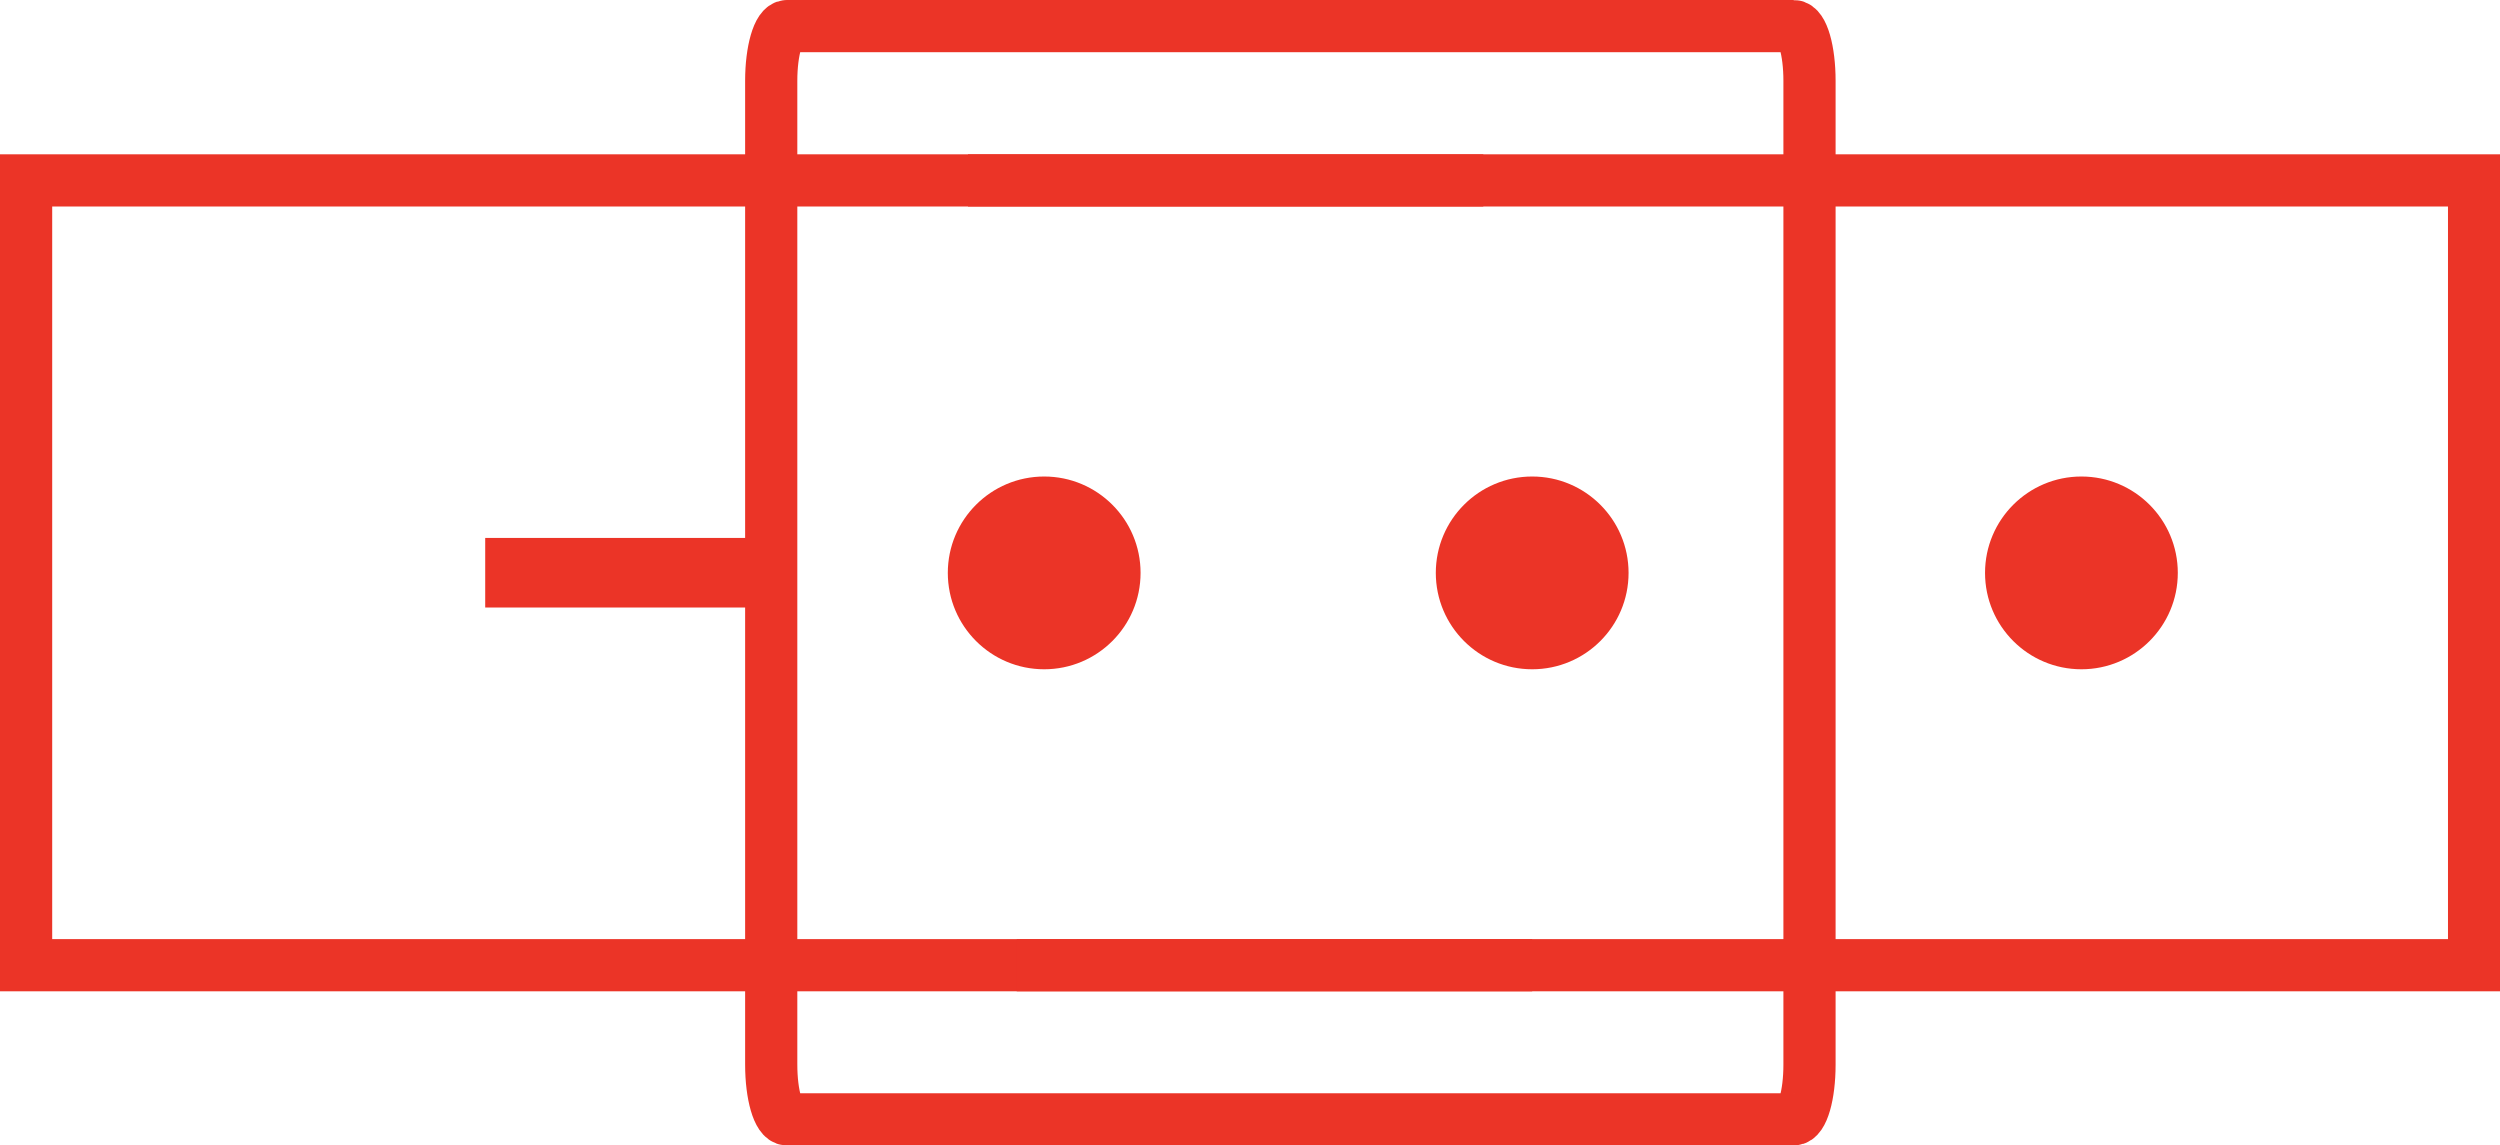
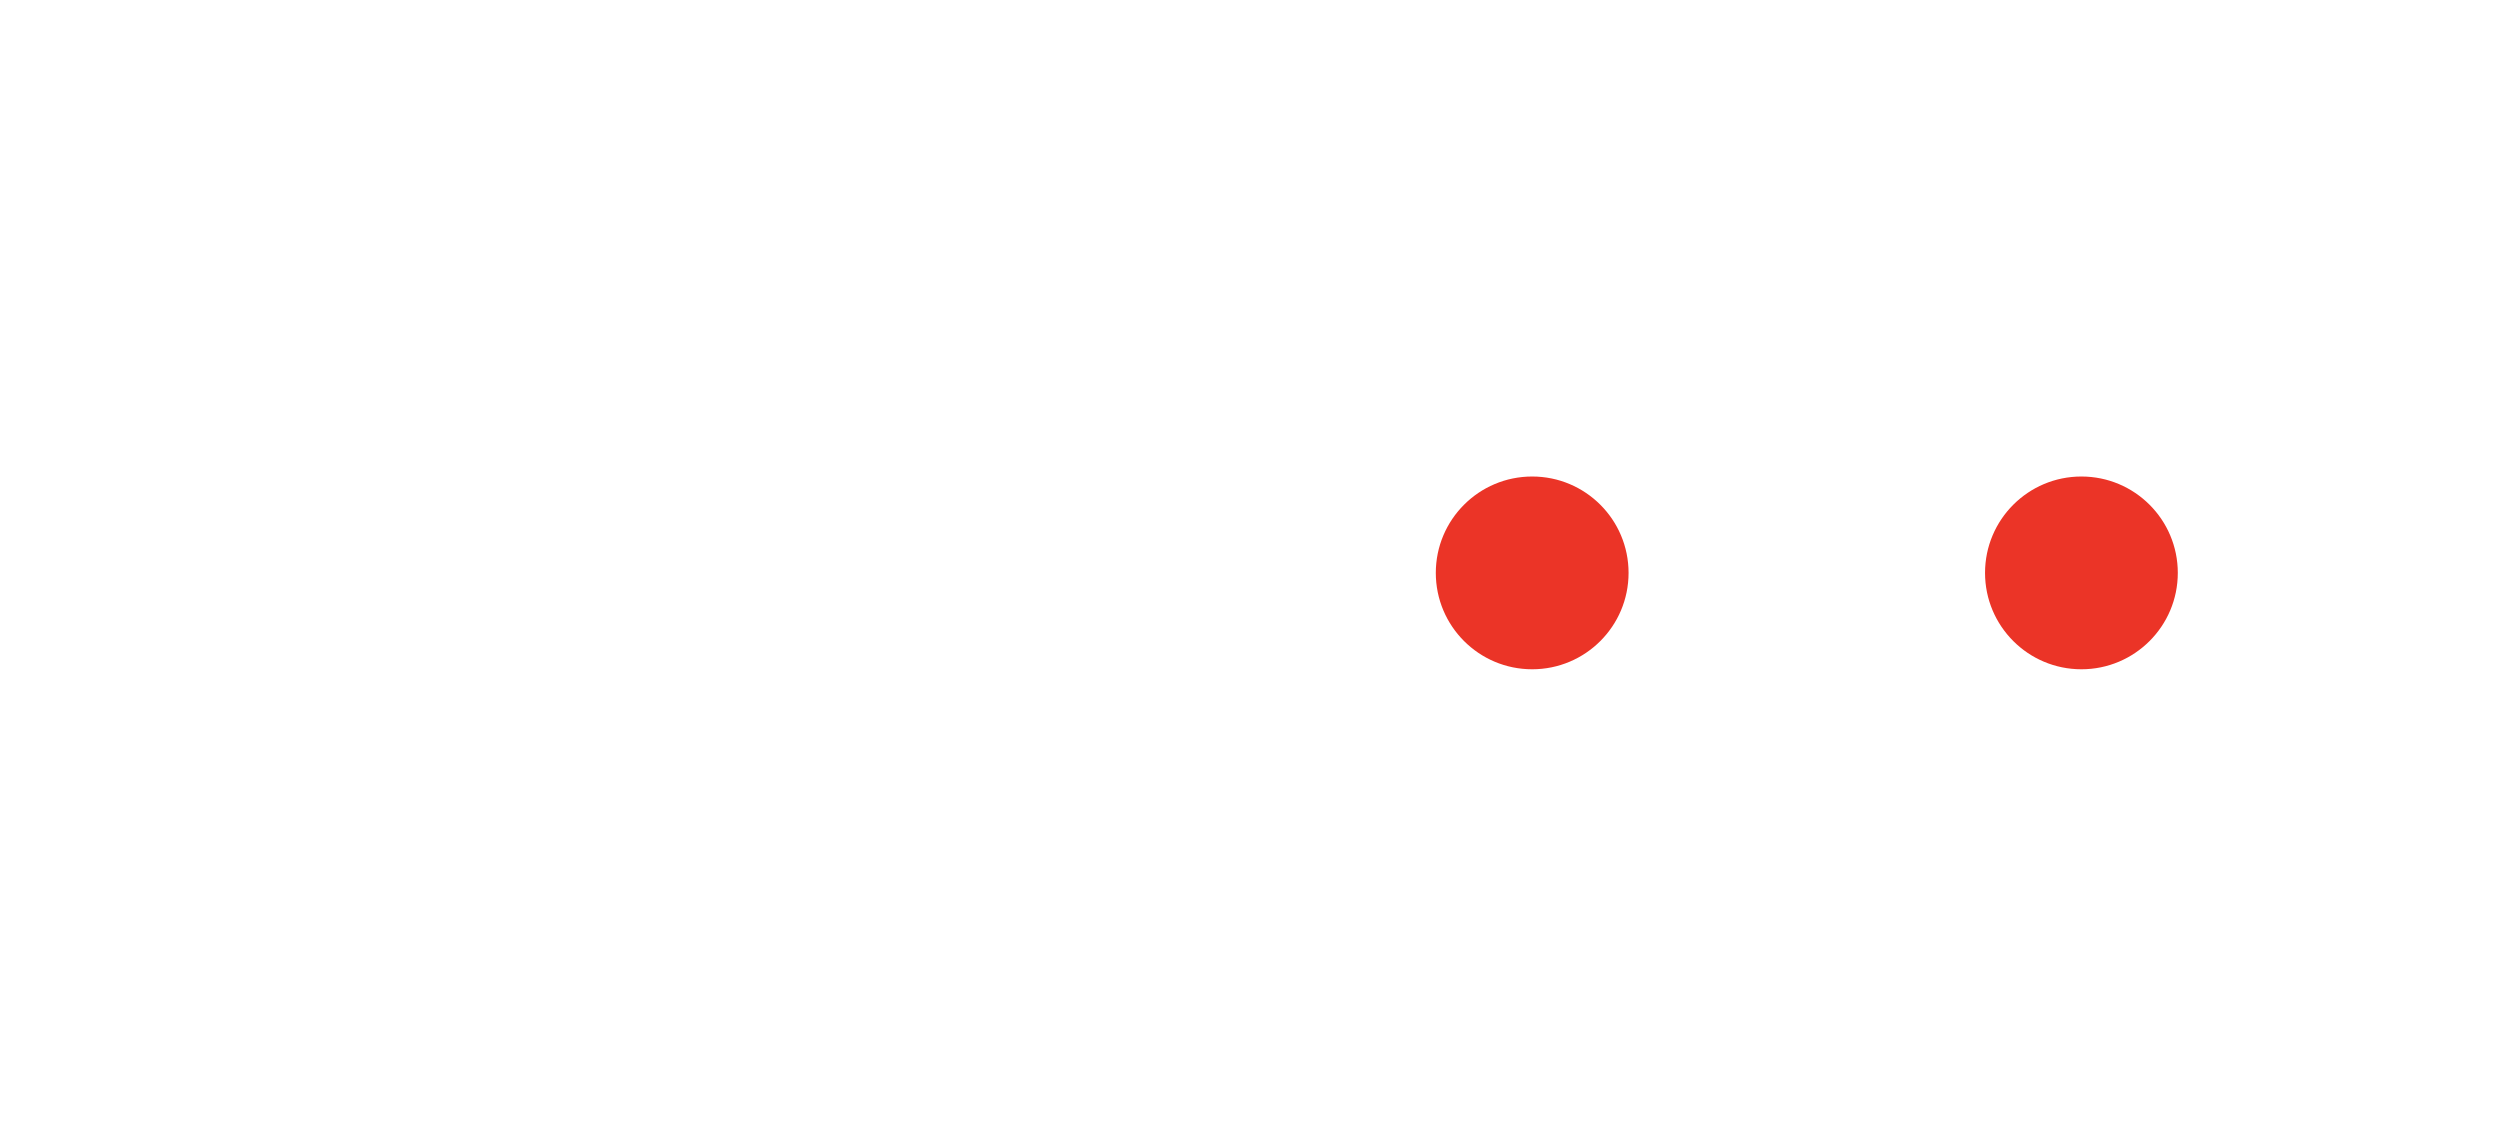
<svg xmlns="http://www.w3.org/2000/svg" viewBox="0 0 143.7 65.84">
  <defs>
    <style>.cls-1,.cls-2{fill:none;stroke:#eb3427;stroke-miterlimit:10;}.cls-1{stroke-width:3px;}.cls-2{stroke-width:4px;}.cls-3{fill:#eb3427;}</style>
  </defs>
  <title>ico2</title>
  <g id="Camada_2" data-name="Camada 2">
    <g id="Layer_1" data-name="Layer 1">
-       <polyline class="cls-1" points="85.26 10.37 1.5 10.37 1.5 55.48 88.07 55.48" />
-       <polyline class="cls-1" points="58.44 55.48 142.21 55.48 142.21 10.37 55.64 10.37" />
-       <path class="cls-1" d="M103.1,1.5H45.24c-.5,0-.91,1.41-.91,3.14V61.2c0,1.74.41,3.14.91,3.14H103.1c.51,0,.91-1.4.91-3.14V4.64c0-1.73-.4-3.14-.91-3.14Z" />
-       <line class="cls-2" x1="44.78" y1="32.92" x2="27.89" y2="32.92" />
-       <circle class="cls-3" cx="60.02" cy="32.93" r="5.54" />
      <circle class="cls-3" cx="88.07" cy="32.93" r="5.54" />
      <circle class="cls-3" cx="119.64" cy="32.93" r="5.54" />
    </g>
  </g>
</svg>